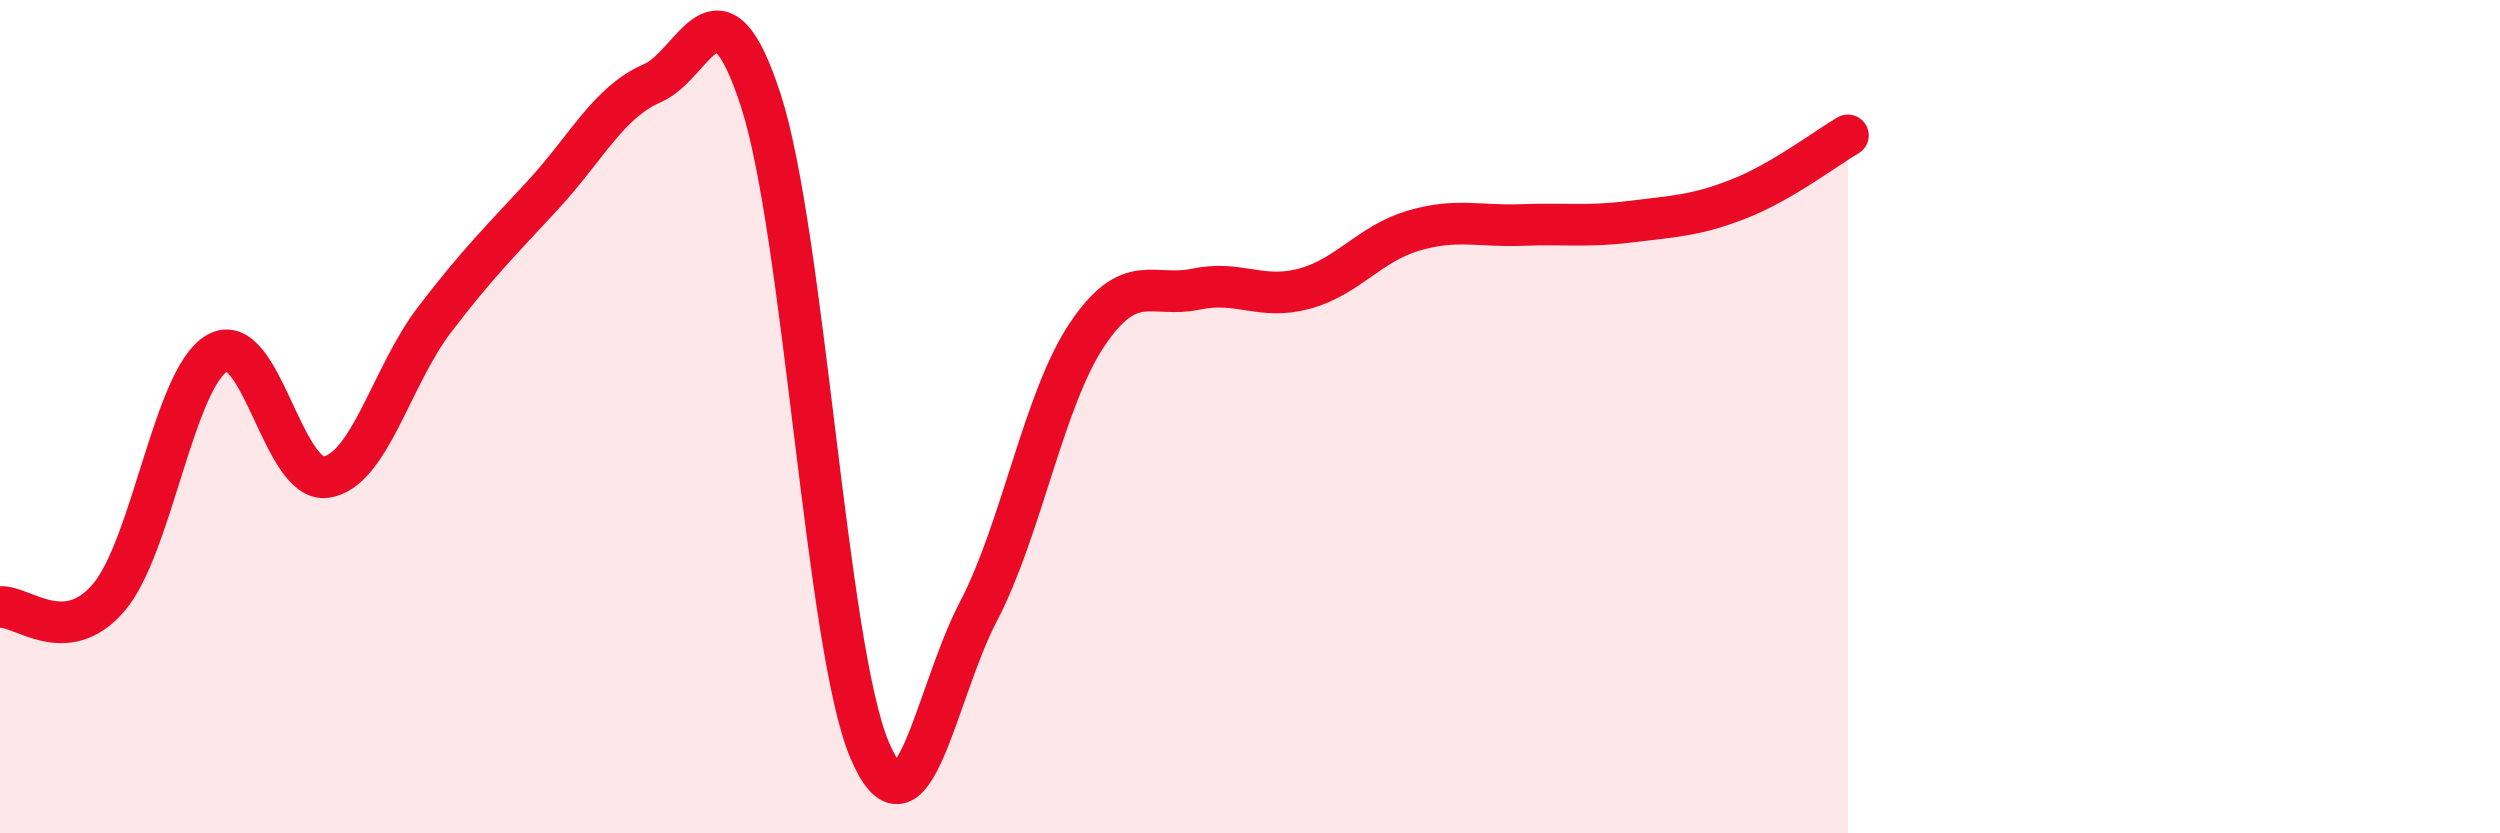
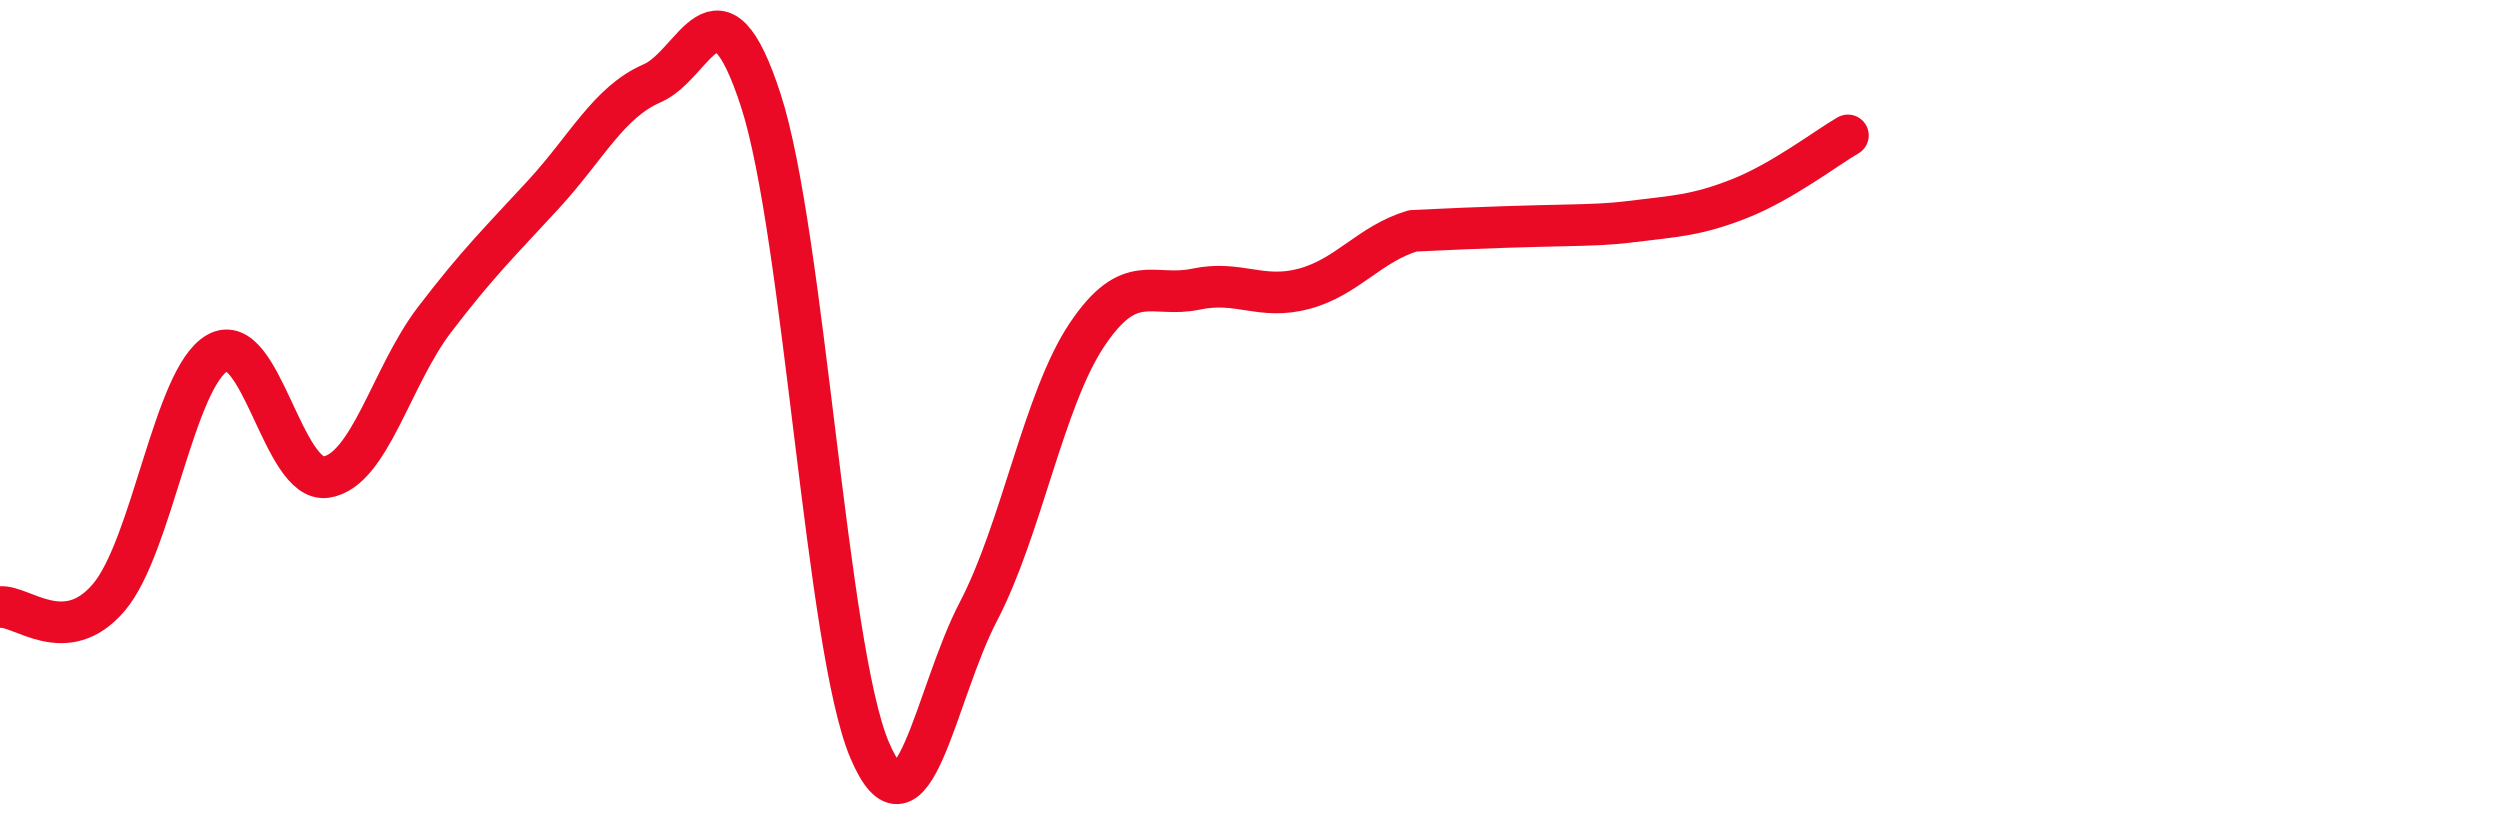
<svg xmlns="http://www.w3.org/2000/svg" width="60" height="20" viewBox="0 0 60 20">
-   <path d="M 0,14.57 C 0.52,14.52 1.57,15.56 2.61,14.34 C 3.65,13.12 4.18,9.05 5.22,8.47 C 6.26,7.89 6.79,11.61 7.83,11.45 C 8.87,11.29 9.39,9.03 10.43,7.67 C 11.47,6.31 12,5.8 13.04,4.67 C 14.08,3.54 14.61,2.45 15.65,2 C 16.69,1.55 17.22,-0.79 18.26,2.41 C 19.3,5.61 19.83,15.55 20.87,18 C 21.91,20.45 22.44,16.67 23.48,14.68 C 24.52,12.69 25.05,9.58 26.09,8.03 C 27.13,6.48 27.66,7.16 28.7,6.94 C 29.74,6.72 30.26,7.21 31.3,6.93 C 32.34,6.65 32.87,5.85 33.91,5.54 C 34.95,5.23 35.48,5.44 36.52,5.4 C 37.56,5.36 38.09,5.45 39.13,5.32 C 40.17,5.19 40.7,5.18 41.74,4.77 C 42.78,4.36 43.83,3.55 44.35,3.25L44.35 20L0 20Z" fill="#EB0A25" opacity="0.1" stroke-linecap="round" stroke-linejoin="round" />
-   <path d="M 0,14.57 C 0.52,14.52 1.57,15.56 2.61,14.34 C 3.65,13.12 4.18,9.05 5.22,8.47 C 6.26,7.89 6.79,11.61 7.83,11.45 C 8.87,11.29 9.39,9.03 10.43,7.67 C 11.47,6.31 12,5.8 13.04,4.67 C 14.08,3.54 14.61,2.45 15.65,2 C 16.69,1.55 17.22,-0.79 18.26,2.41 C 19.3,5.61 19.83,15.55 20.87,18 C 21.91,20.45 22.44,16.67 23.48,14.68 C 24.52,12.69 25.05,9.58 26.09,8.03 C 27.13,6.48 27.66,7.16 28.7,6.94 C 29.74,6.72 30.26,7.21 31.3,6.93 C 32.34,6.65 32.87,5.85 33.91,5.54 C 34.95,5.23 35.48,5.44 36.52,5.4 C 37.56,5.36 38.09,5.45 39.13,5.32 C 40.17,5.19 40.7,5.18 41.74,4.77 C 42.78,4.36 43.83,3.55 44.35,3.25" stroke="#EB0A25" stroke-width="1" fill="none" stroke-linecap="round" stroke-linejoin="round" />
+   <path d="M 0,14.57 C 0.52,14.52 1.57,15.56 2.61,14.34 C 3.65,13.12 4.18,9.05 5.22,8.47 C 6.26,7.89 6.79,11.61 7.83,11.45 C 8.87,11.29 9.39,9.03 10.43,7.67 C 11.47,6.31 12,5.8 13.04,4.67 C 14.08,3.54 14.61,2.45 15.65,2 C 16.69,1.55 17.22,-0.79 18.26,2.41 C 19.3,5.61 19.83,15.55 20.87,18 C 21.91,20.45 22.44,16.67 23.48,14.68 C 24.52,12.69 25.05,9.58 26.09,8.03 C 27.13,6.48 27.66,7.16 28.7,6.94 C 29.74,6.72 30.26,7.21 31.3,6.93 C 32.34,6.65 32.87,5.85 33.91,5.54 C 37.56,5.36 38.09,5.45 39.13,5.32 C 40.17,5.19 40.7,5.18 41.74,4.77 C 42.78,4.36 43.83,3.55 44.35,3.25" stroke="#EB0A25" stroke-width="1" fill="none" stroke-linecap="round" stroke-linejoin="round" />
</svg>